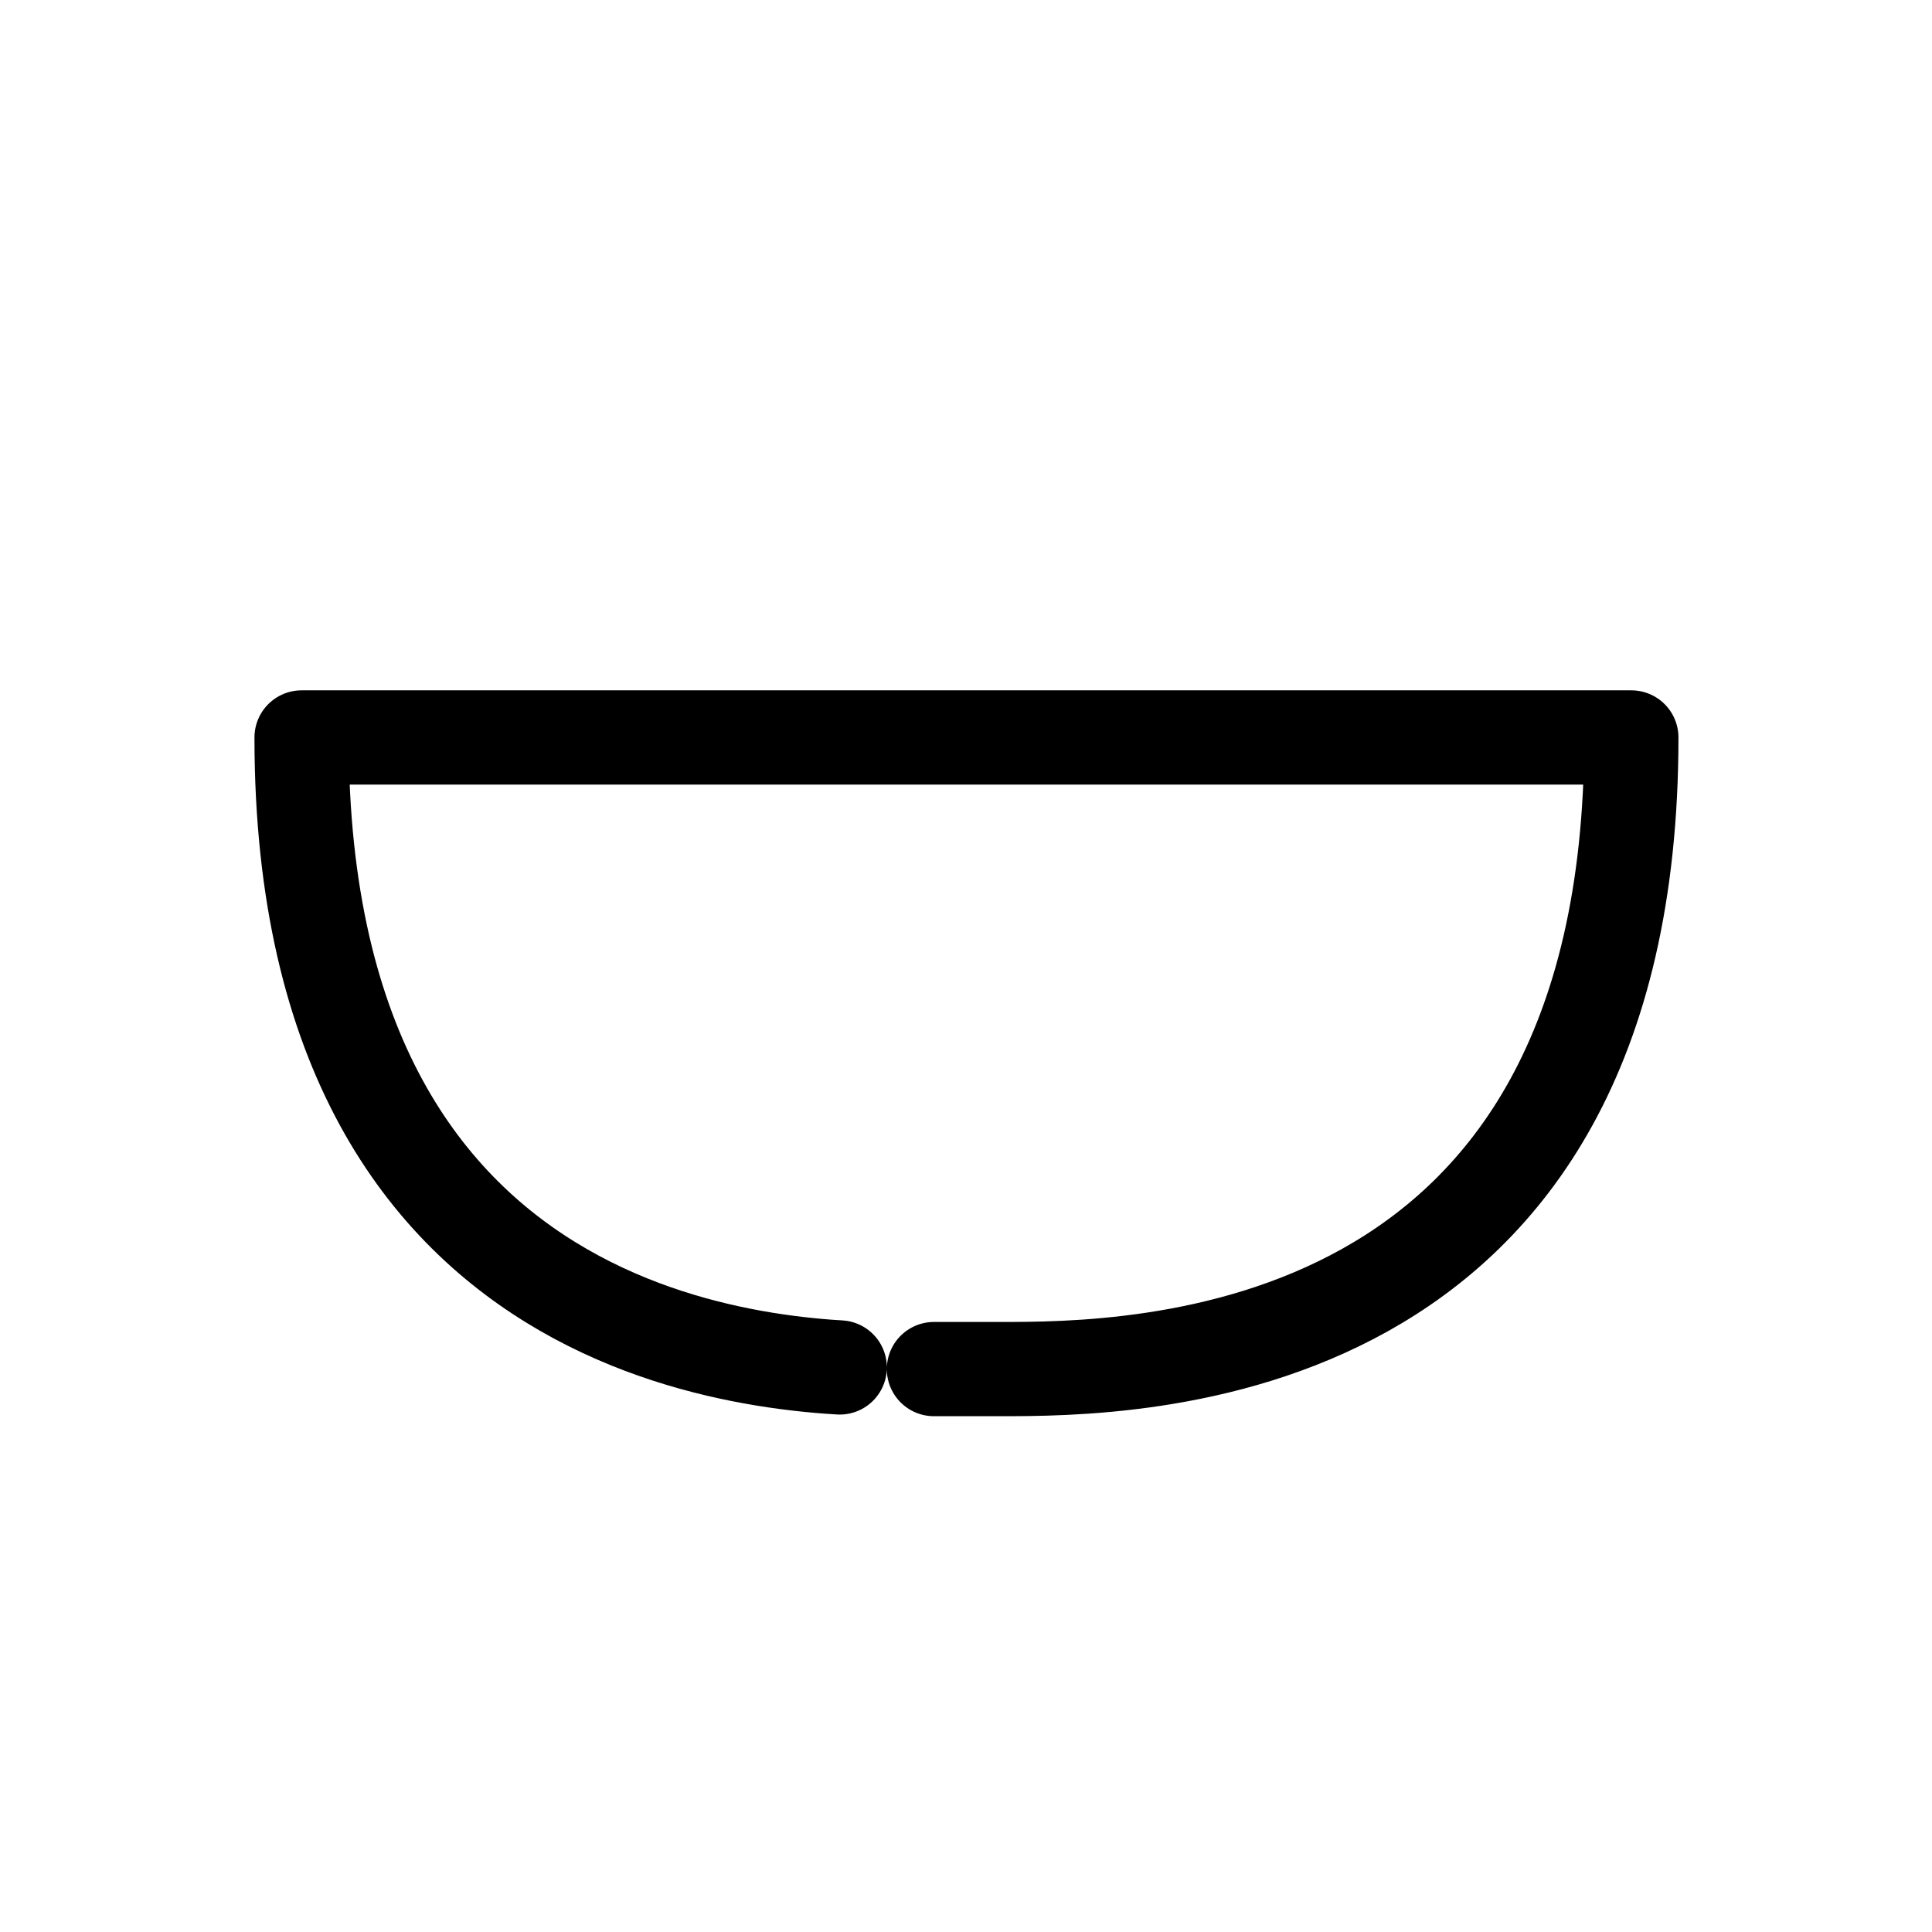
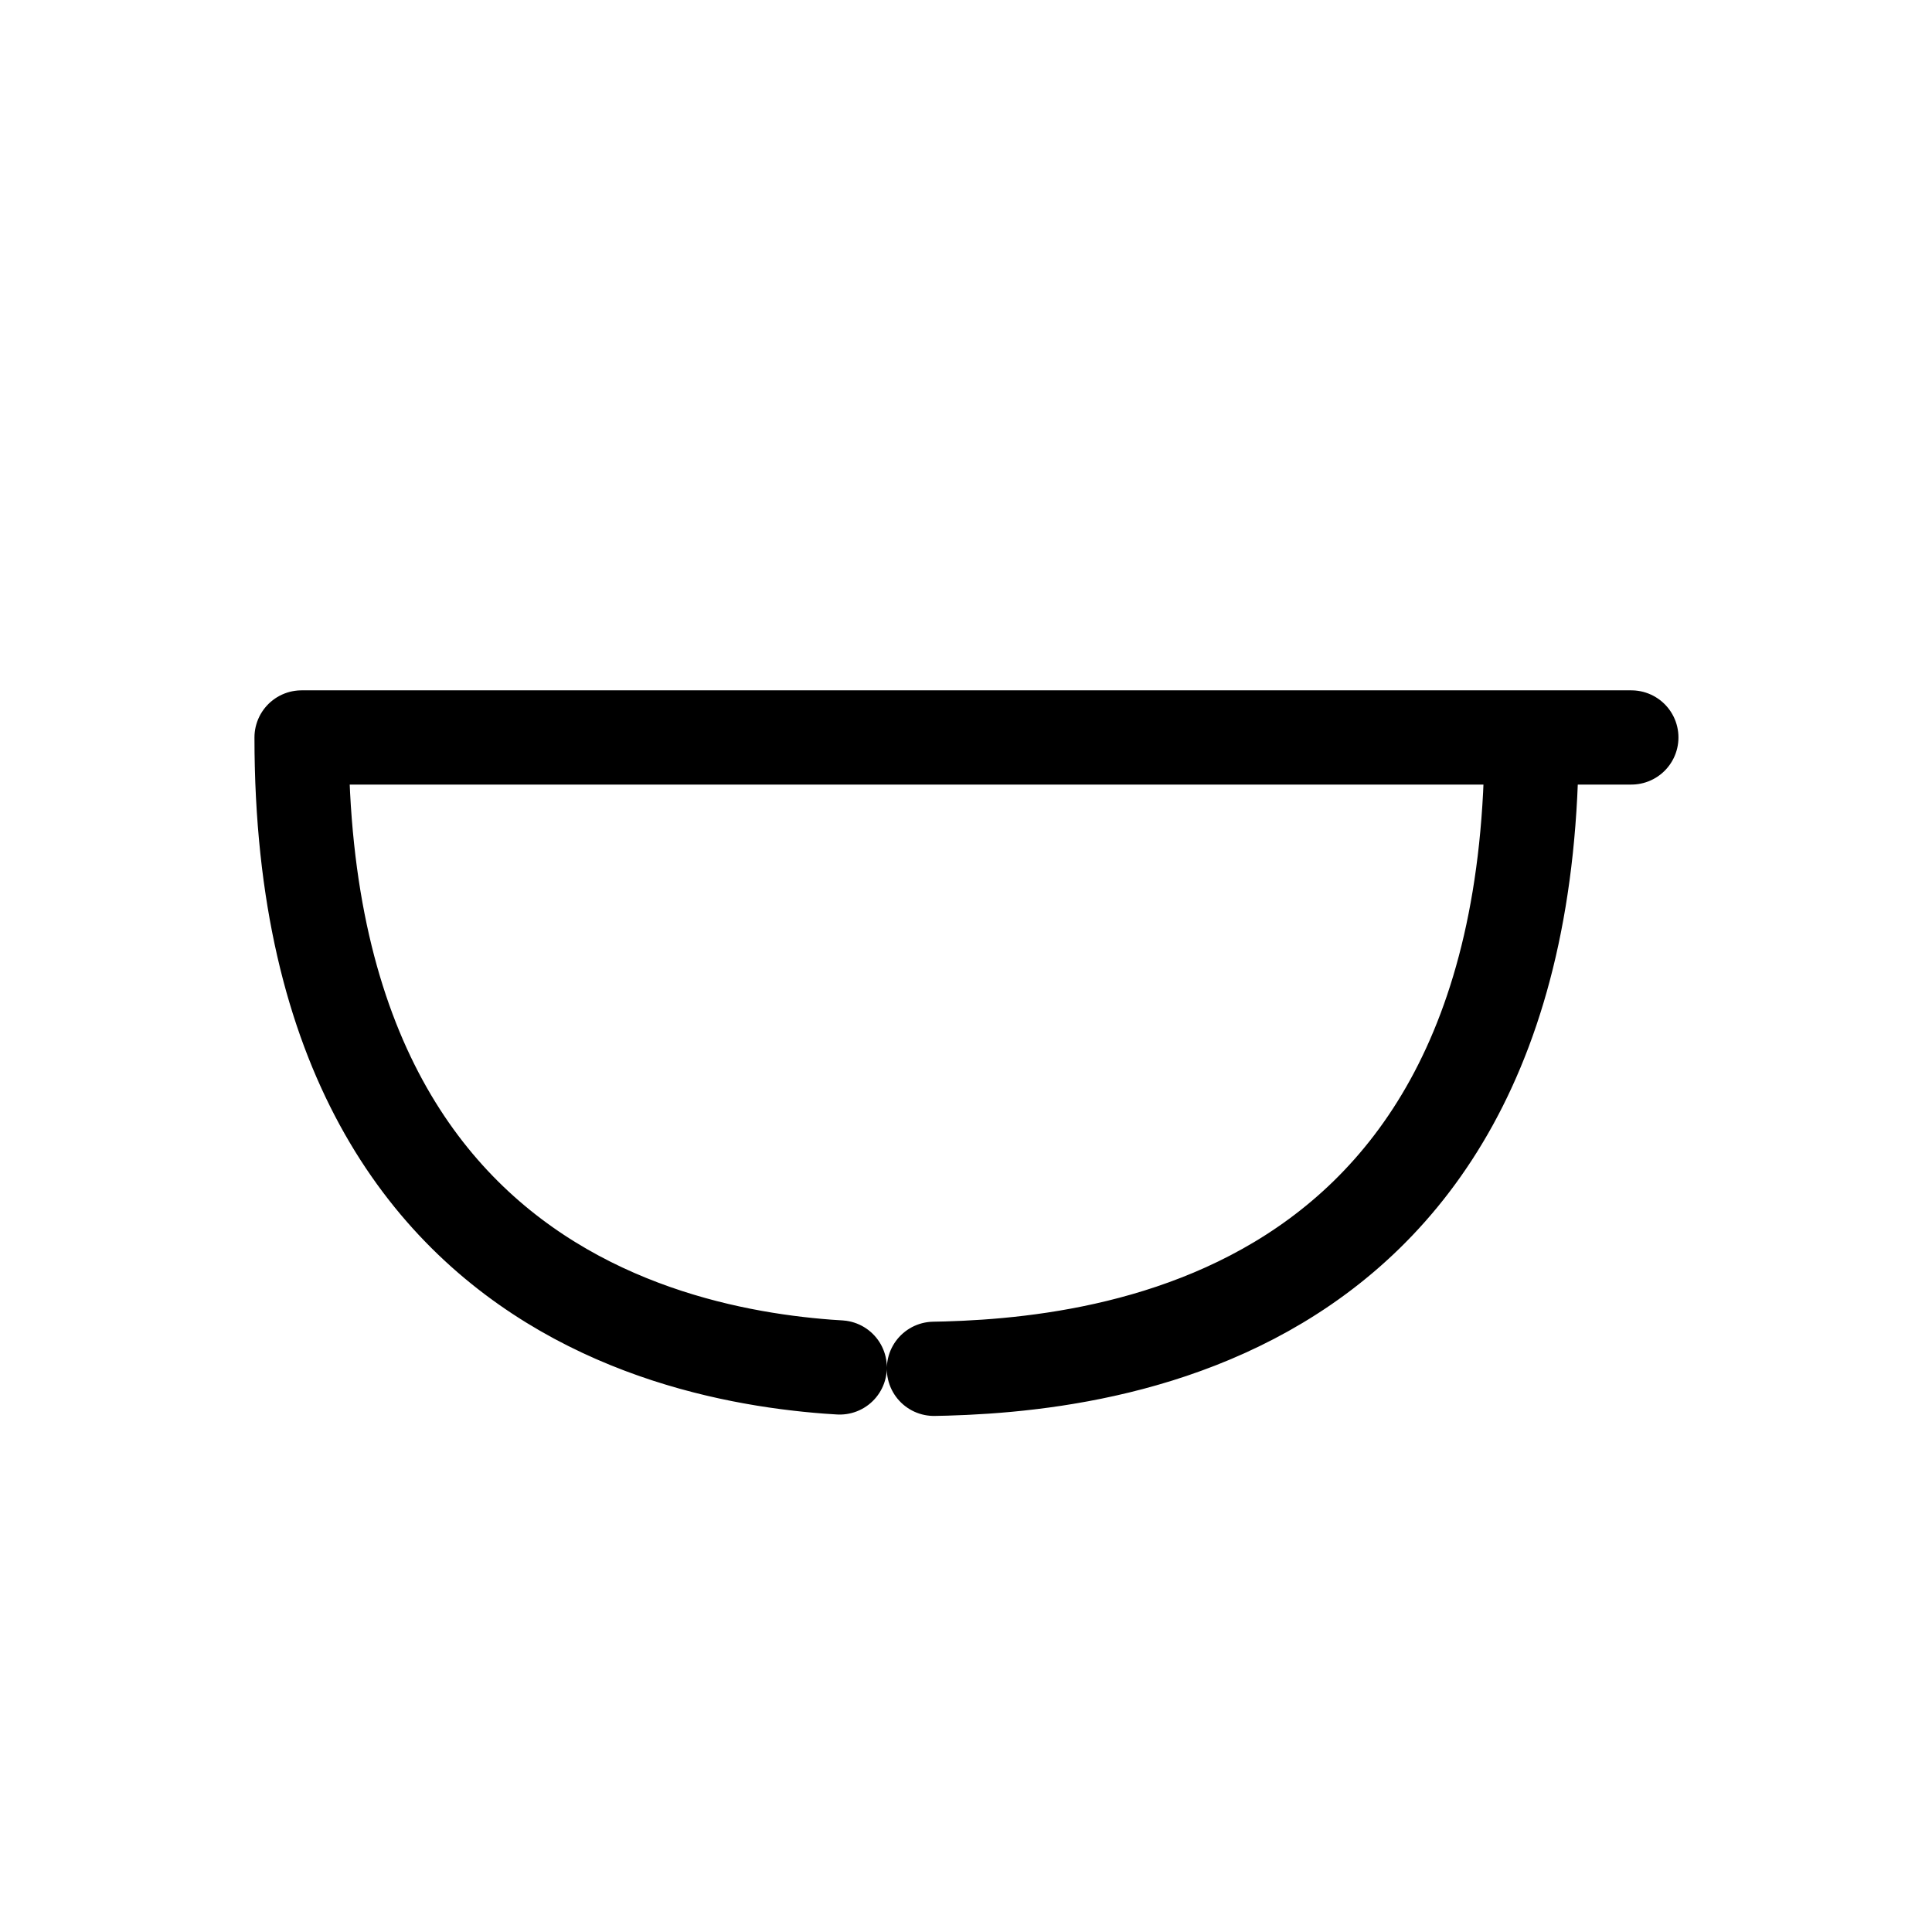
<svg xmlns="http://www.w3.org/2000/svg" width="800px" height="800px" version="1.1" viewBox="144 144 512 512">
-   <path transform="matrix(5.038 0 0 5.038 148.09 -4650)" d="m85 990.36h-69.948c0 33.205 26.257 33.225 31.477 33.225h5.246c6.96 0 33.225-0.02 33.225-33.225zm0 0" fill="none" stroke="#000000" stroke-dasharray="118.966,4.957" stroke-linecap="round" stroke-linejoin="round" stroke-width="4.957" />
+   <path transform="matrix(5.038 0 0 5.038 148.09 -4650)" d="m85 990.36h-69.948c0 33.205 26.257 33.225 31.477 33.225c6.96 0 33.225-0.02 33.225-33.225zm0 0" fill="none" stroke="#000000" stroke-dasharray="118.966,4.957" stroke-linecap="round" stroke-linejoin="round" stroke-width="4.957" />
</svg>